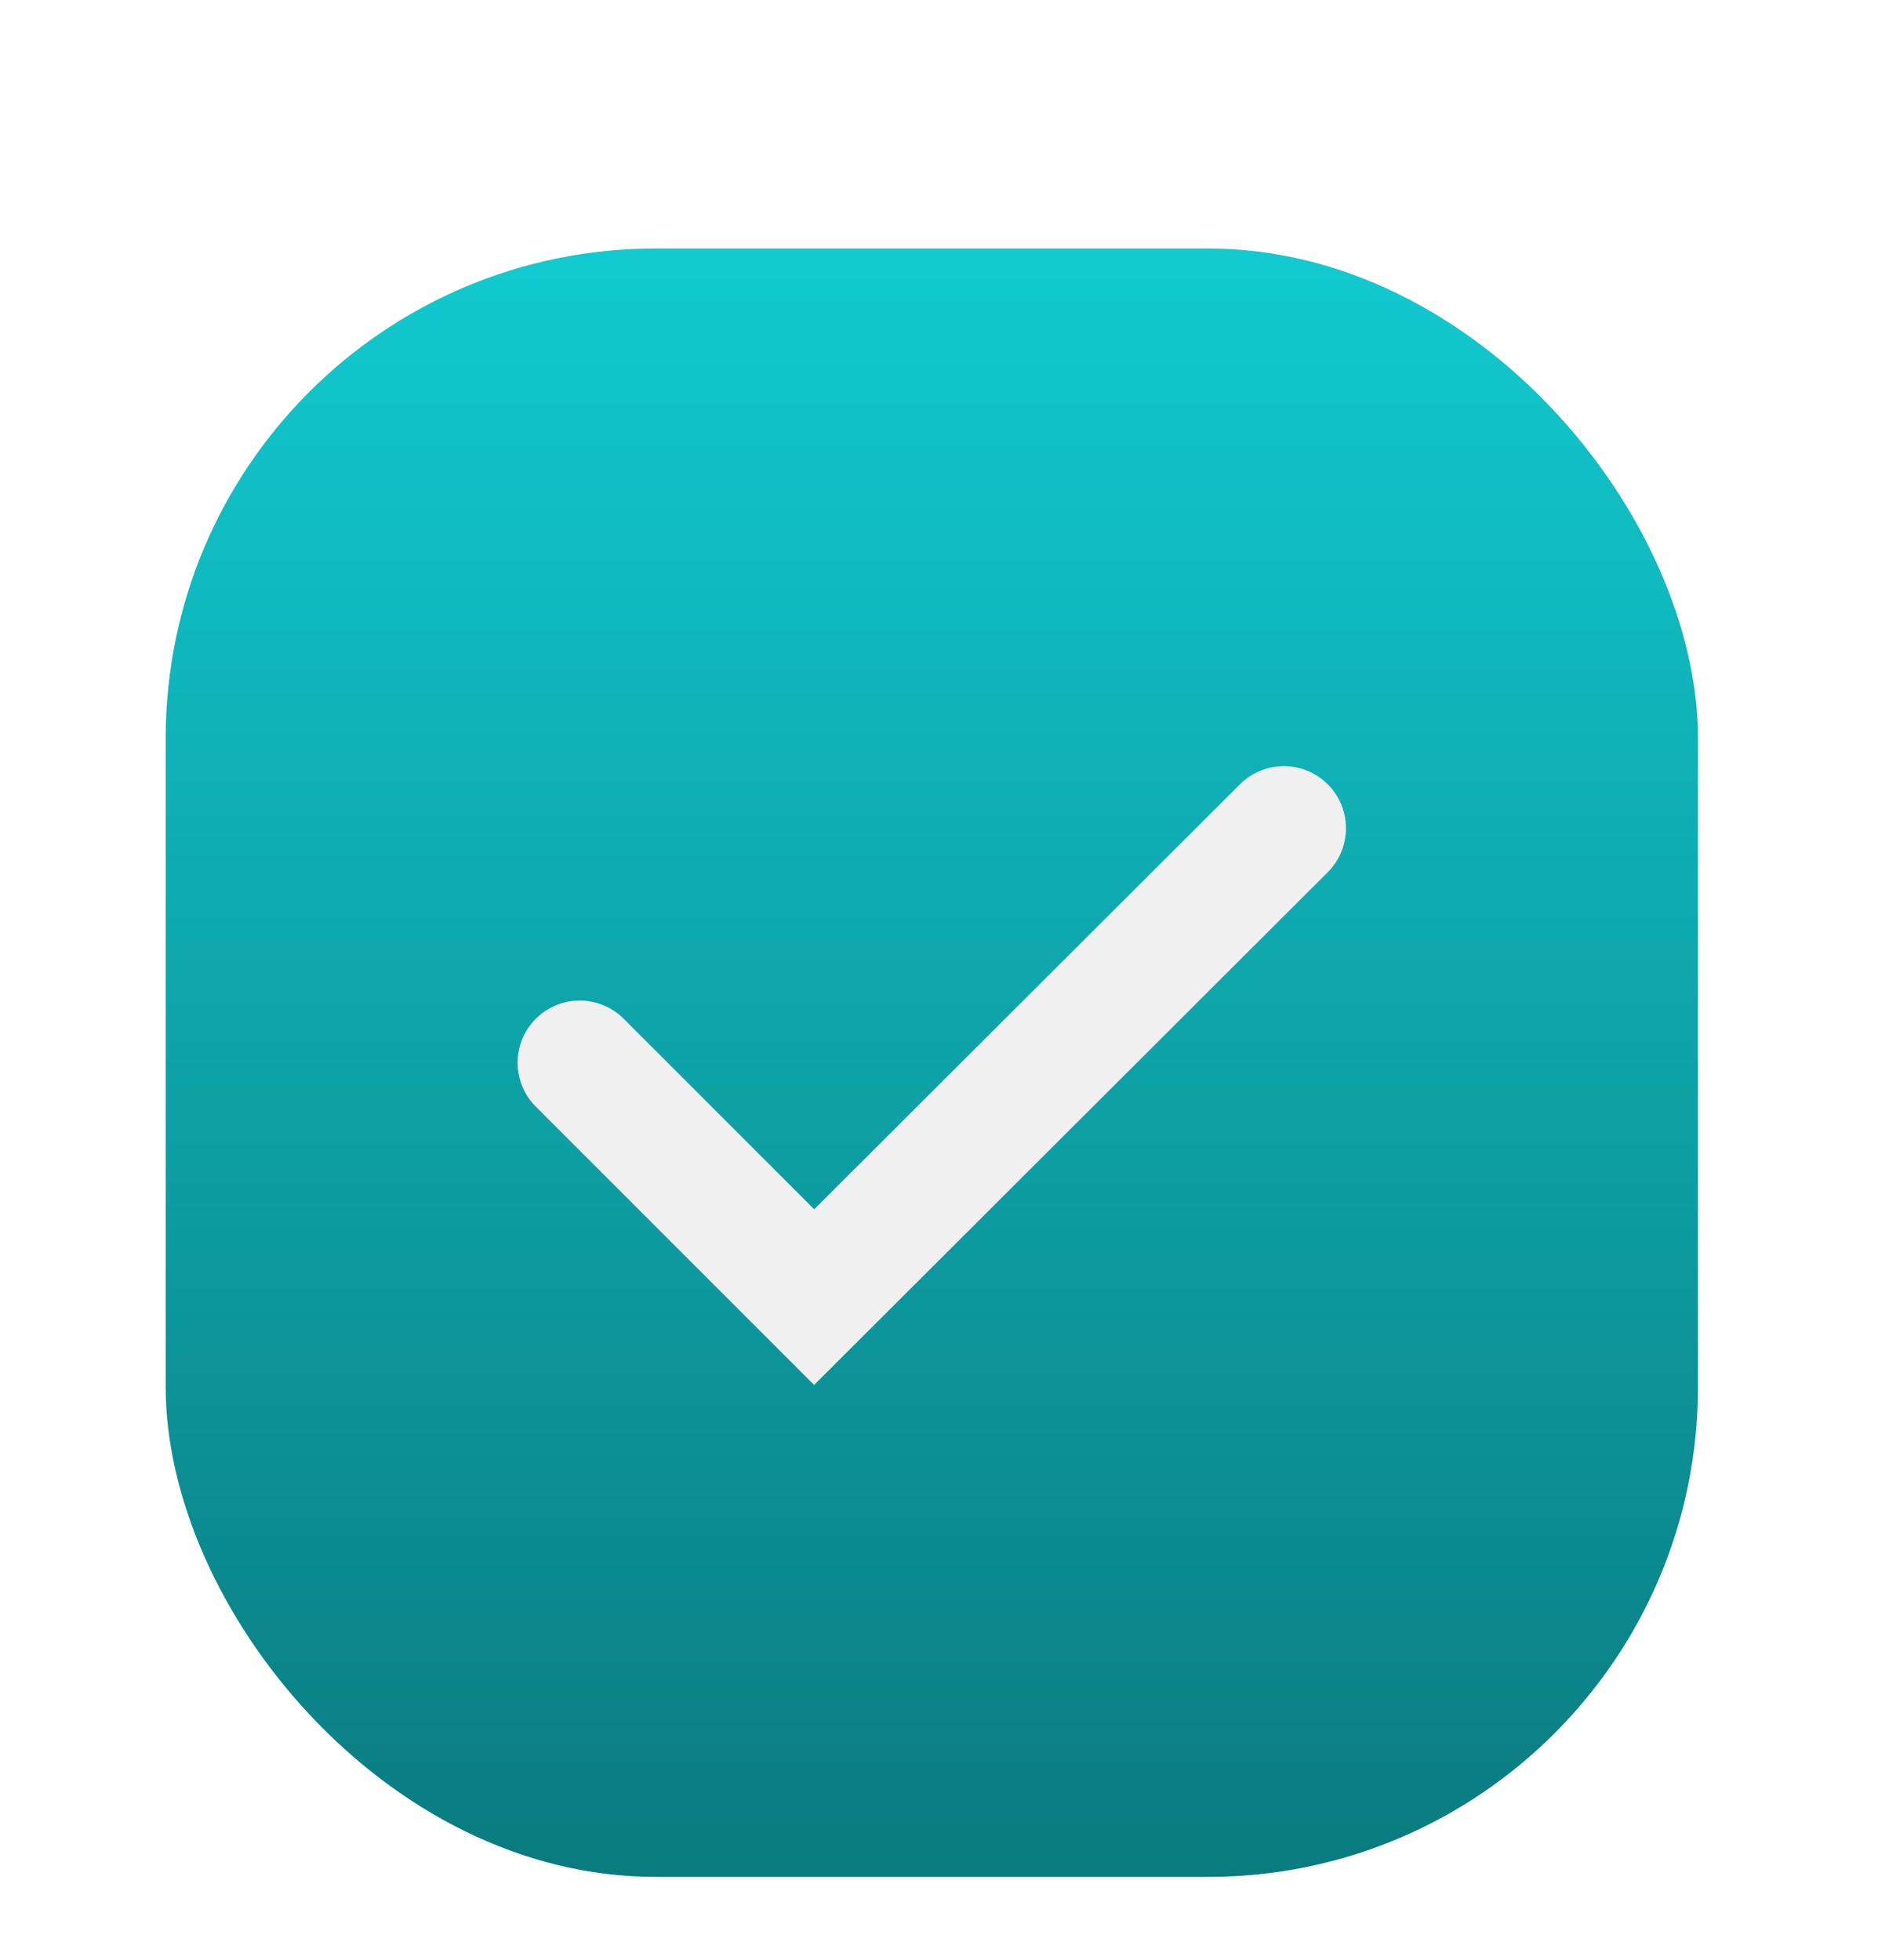
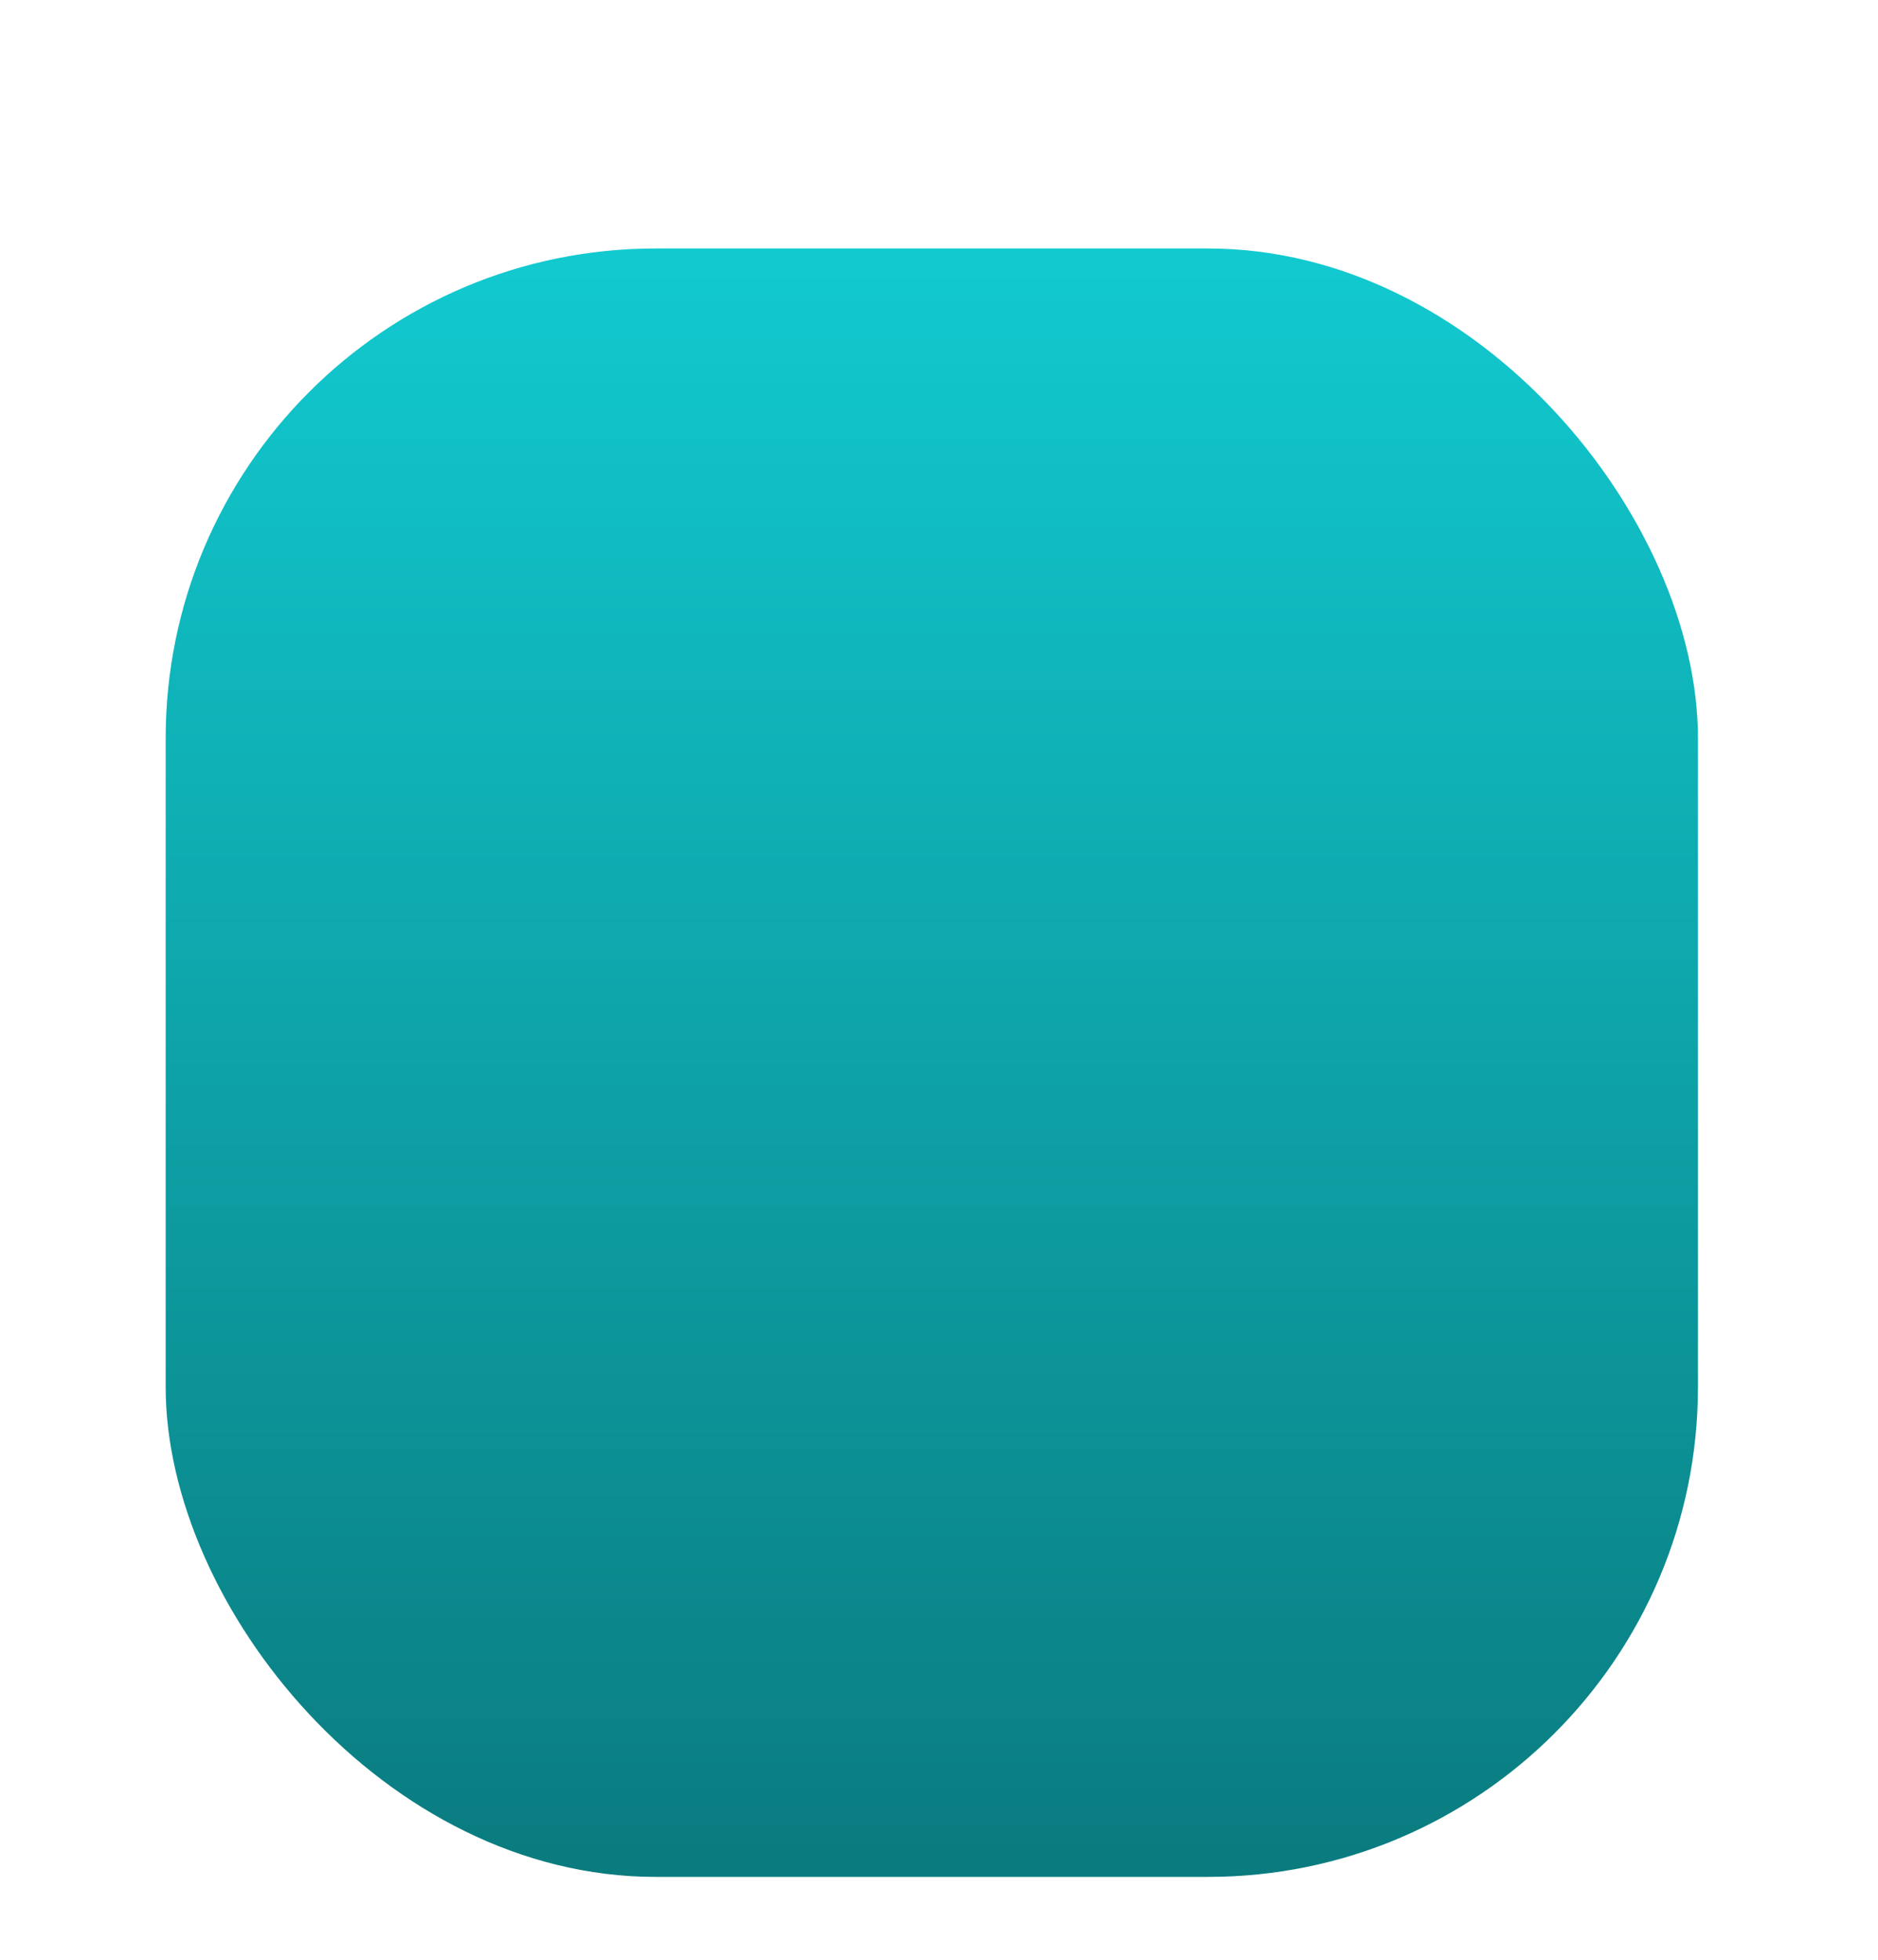
<svg xmlns="http://www.w3.org/2000/svg" fill="none" height="100%" overflow="visible" preserveAspectRatio="none" style="display: block;" viewBox="0 0 23 24" width="100%">
  <g id="Frame 3219">
    <g filter="url(#filter0_i_0_16946)" id="Frame 3218">
      <rect fill="url(#paint0_linear_0_16946)" height="19.942" rx="6" width="18.766" x="2.029" y="2.029" />
-       <path d="M7.1 12L9.971 14.871L15.723 9.129" id="Vector" stroke="#F0F0F0" stroke-linecap="round" stroke-width="1.522" />
    </g>
  </g>
  <defs>
    <filter color-interpolation-filters="sRGB" filterUnits="userSpaceOnUse" height="20.957" id="filter0_i_0_16946" width="18.766" x="2.029" y="2.029">
      <feFlood flood-opacity="0" result="BackgroundImageFix" />
      <feBlend in="SourceGraphic" in2="BackgroundImageFix" mode="normal" result="shape" />
      <feColorMatrix in="SourceAlpha" result="hardAlpha" type="matrix" values="0 0 0 0 0 0 0 0 0 0 0 0 0 0 0 0 0 0 127 0" />
      <feOffset dy="1.014" />
      <feGaussianBlur stdDeviation="1.014" />
      <feComposite in2="hardAlpha" k2="-1" k3="1" operator="arithmetic" />
      <feColorMatrix type="matrix" values="0 0 0 0 1 0 0 0 0 1 0 0 0 0 1 0 0 0 0.3 0" />
      <feBlend in2="shape" mode="normal" result="effect1_innerShadow_0_16946" />
    </filter>
    <linearGradient gradientUnits="userSpaceOnUse" id="paint0_linear_0_16946" x1="11.412" x2="11.412" y1="2.029" y2="21.971">
      <stop stop-color="#11CAD0" />
      <stop offset="1" stop-color="#0A7B7F" />
    </linearGradient>
  </defs>
</svg>